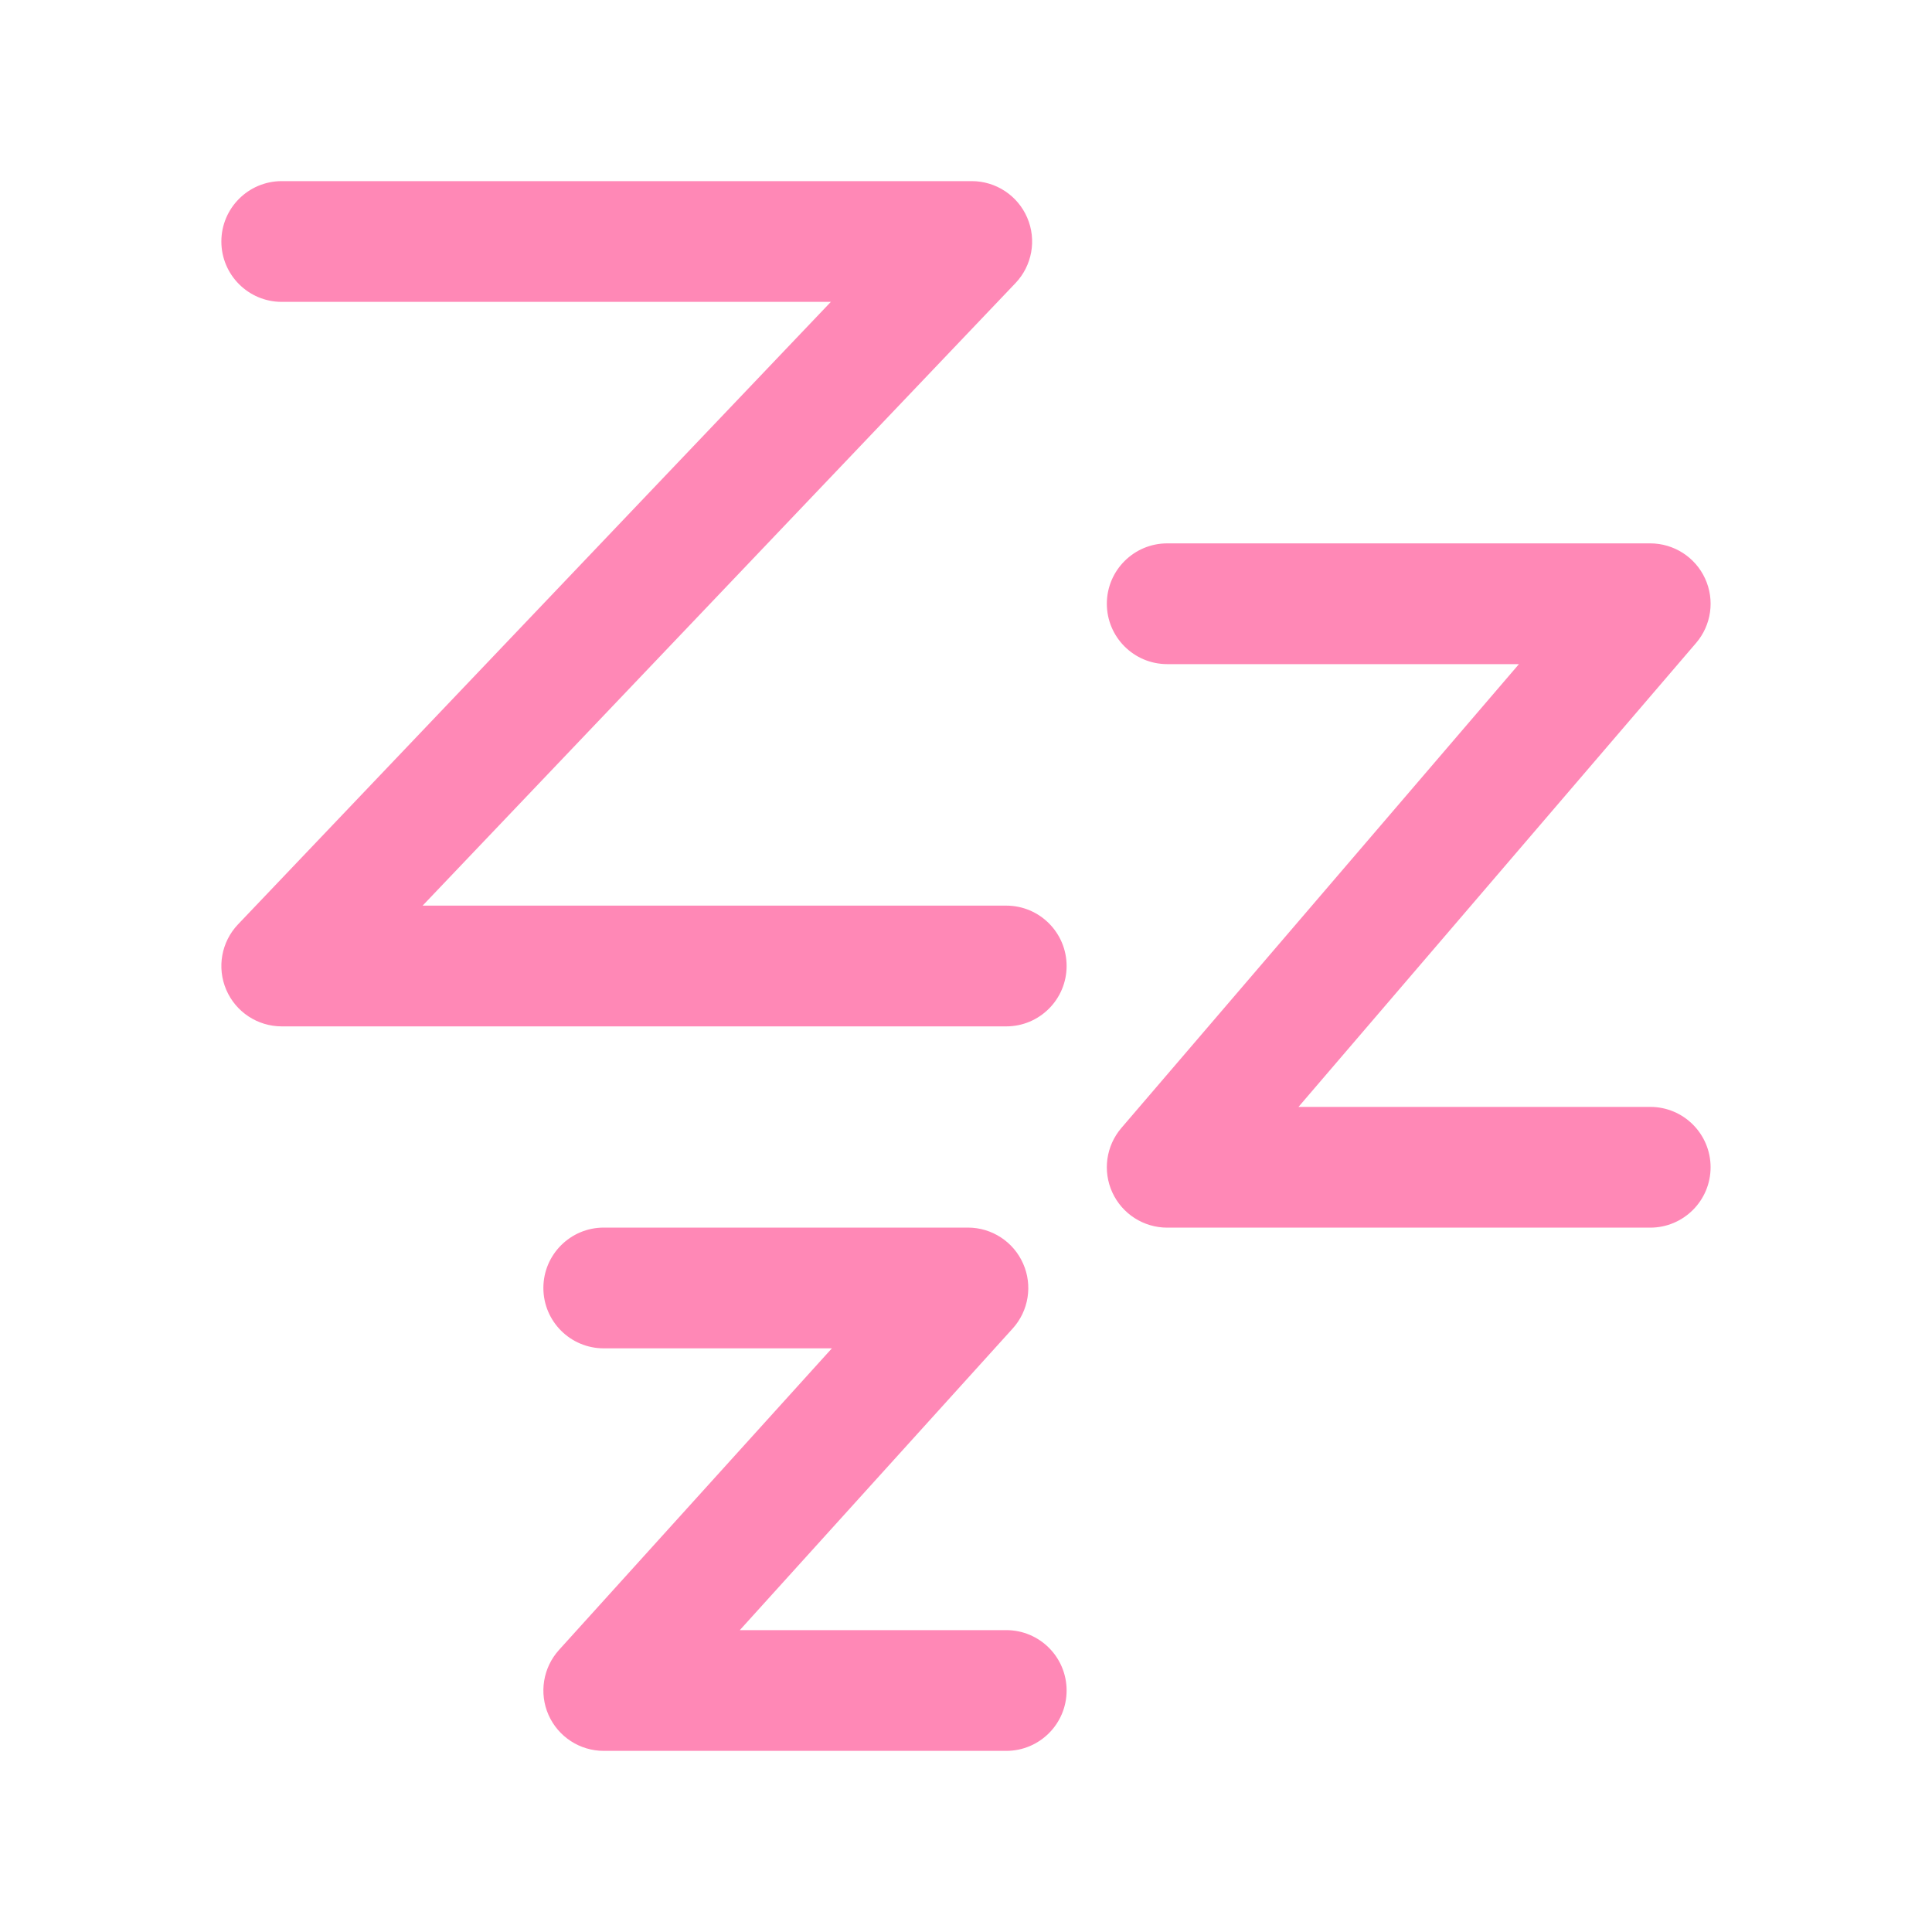
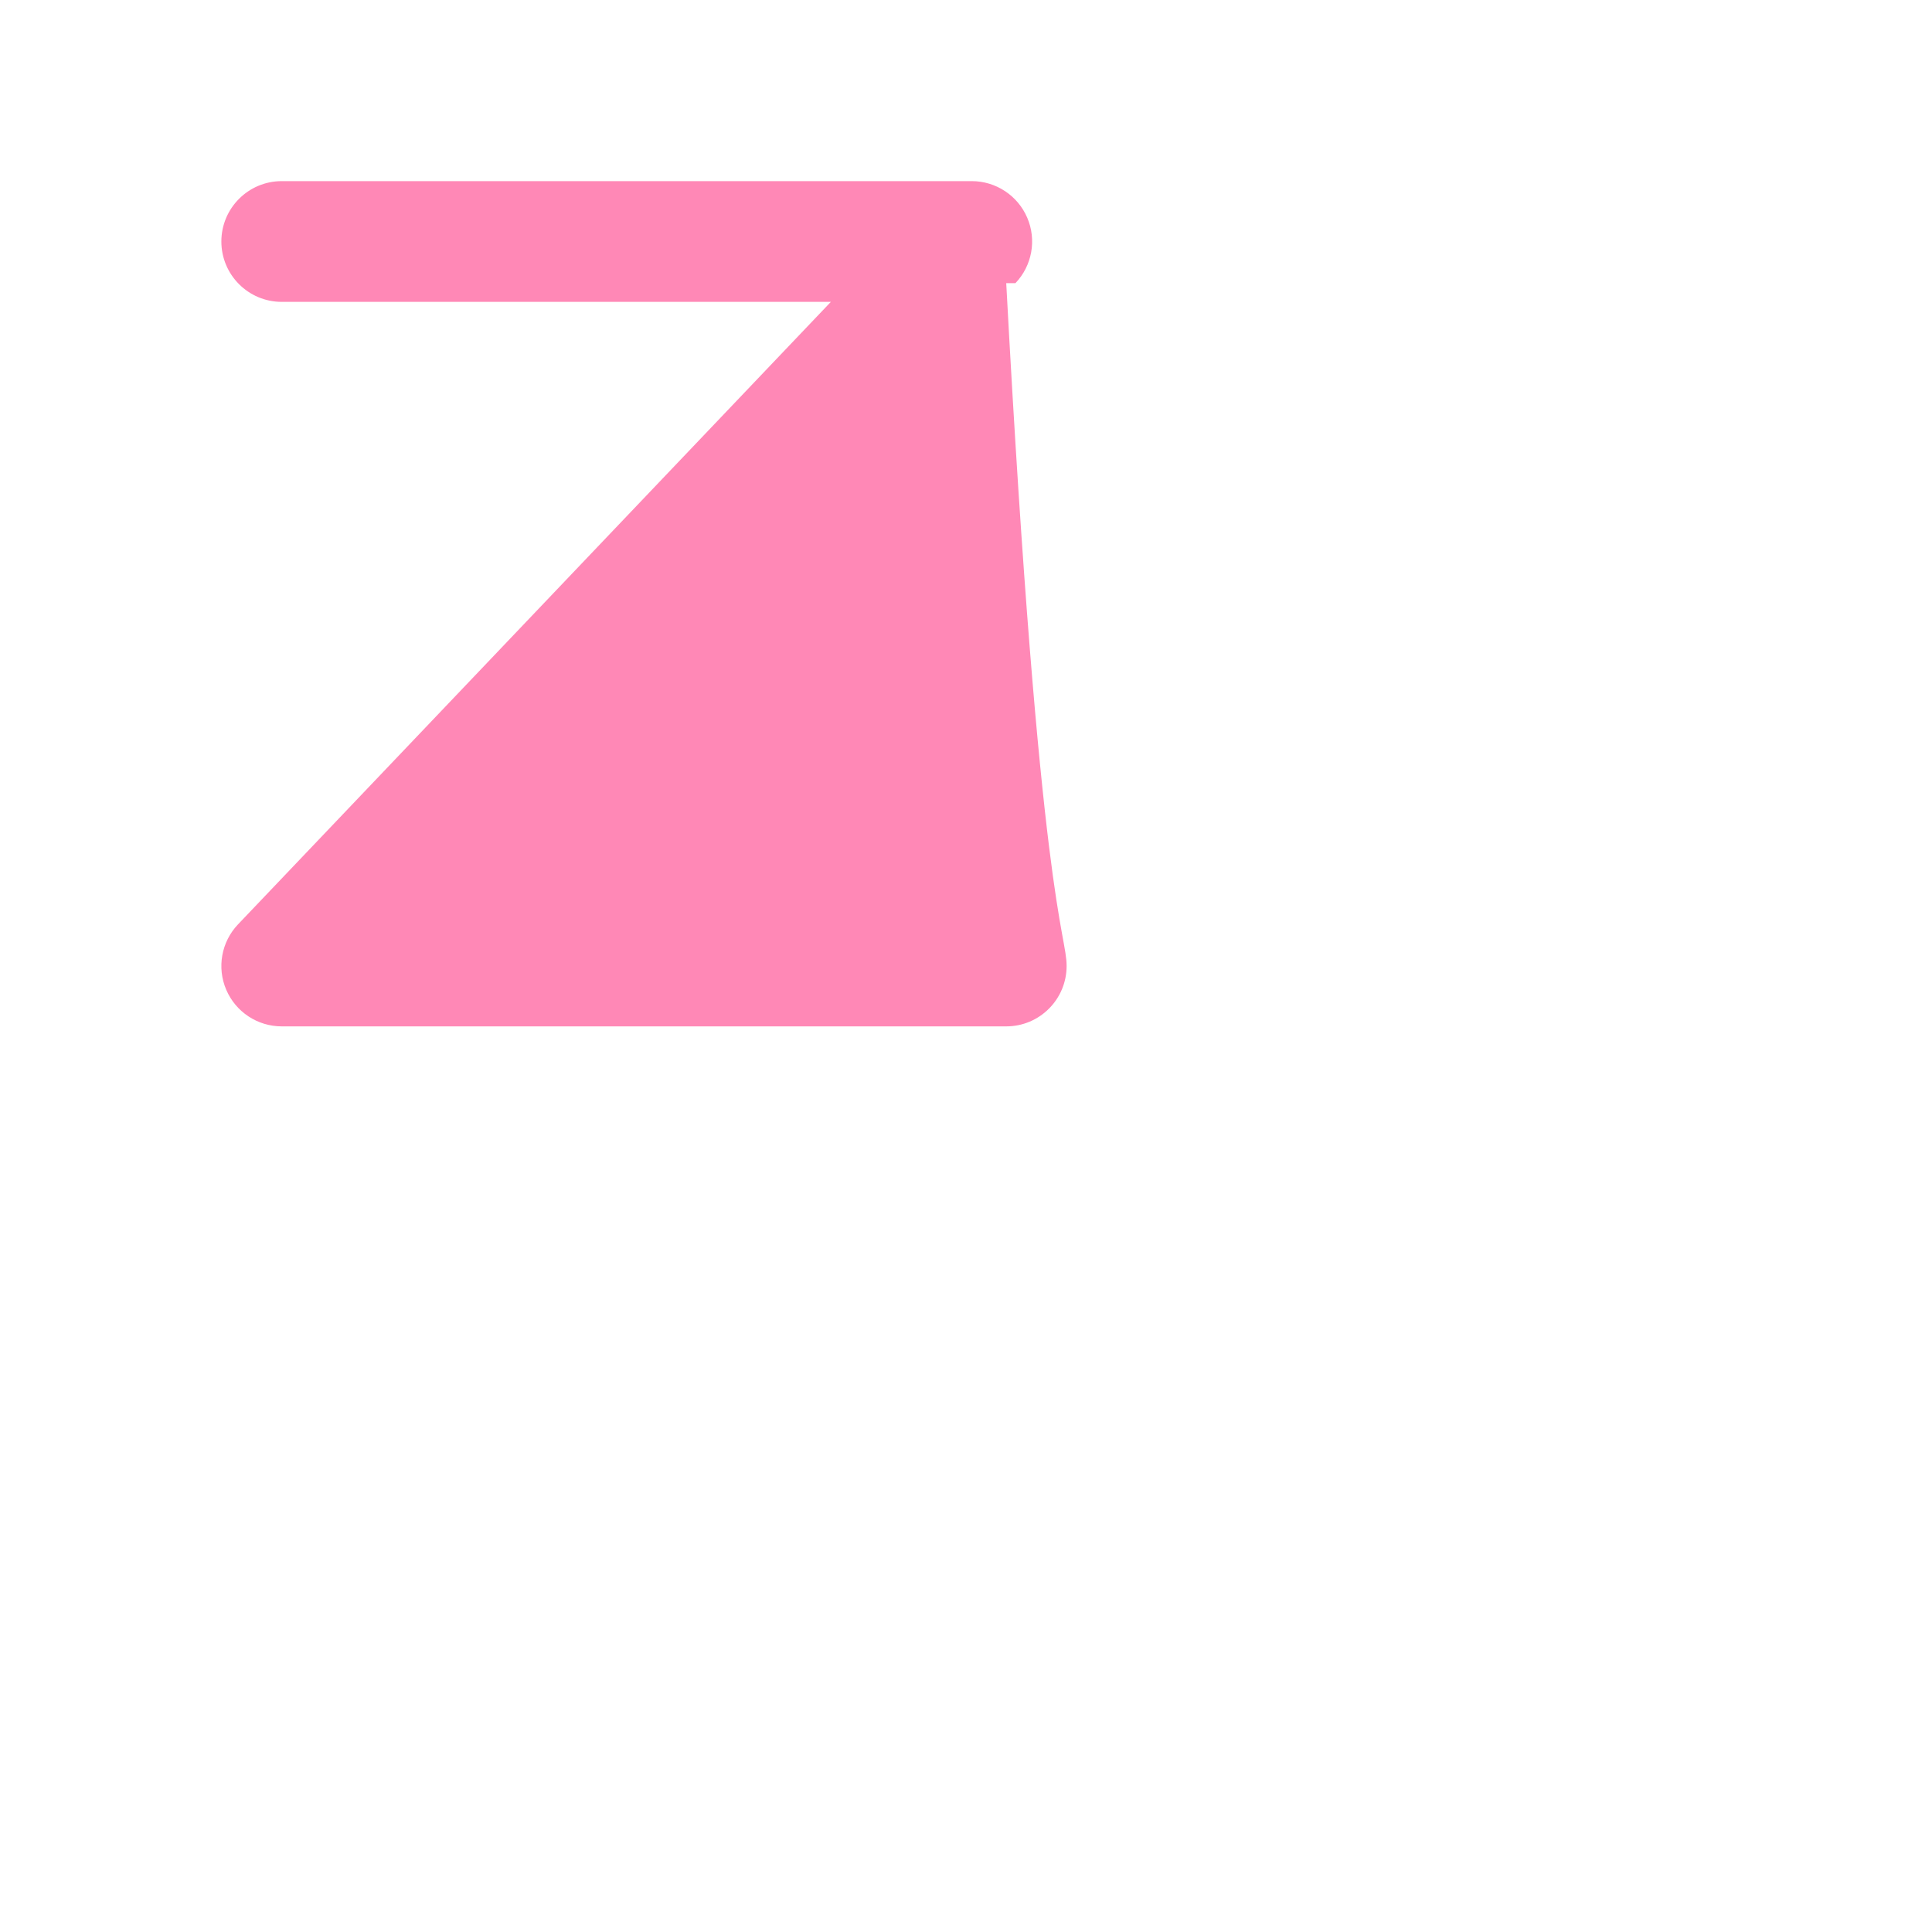
<svg xmlns="http://www.w3.org/2000/svg" width="40" height="40" viewBox="0 0 40 40" fill="none">
-   <path fill-rule="evenodd" clip-rule="evenodd" d="M4.583 5C4.583 4.31 5.143 3.75 5.833 3.75H20.119C20.619 3.75 21.071 4.048 21.268 4.508C21.465 4.967 21.369 5.5 21.024 5.862L8.75 18.75H20.833C21.523 18.75 22.083 19.31 22.083 20C22.083 20.69 21.523 21.25 20.833 21.25H5.833C5.333 21.25 4.881 20.952 4.684 20.492C4.487 20.033 4.583 19.5 4.928 19.138L17.202 6.25H5.833C5.143 6.25 4.583 5.69 4.583 5Z" fill="#FF88B6" />
-   <path fill-rule="evenodd" clip-rule="evenodd" d="M22.916 12.5C22.916 11.81 23.476 11.25 24.166 11.25H34.166C34.654 11.25 35.098 11.534 35.302 11.978C35.506 12.421 35.433 12.943 35.115 13.313L26.884 22.917H34.166C34.856 22.917 35.416 23.476 35.416 24.167C35.416 24.857 34.856 25.417 34.166 25.417H24.166C23.678 25.417 23.234 25.133 23.03 24.689C22.826 24.245 22.899 23.724 23.217 23.353L31.448 13.75H24.166C23.476 13.75 22.916 13.19 22.916 12.5Z" fill="#FF88B6" />
-   <path fill-rule="evenodd" clip-rule="evenodd" d="M11.25 26.666C11.25 25.976 11.81 25.416 12.5 25.416H20.04C20.534 25.416 20.982 25.708 21.182 26.16C21.383 26.611 21.298 27.139 20.967 27.505L15.317 33.75H20.833C21.524 33.75 22.083 34.309 22.083 35C22.083 35.69 21.524 36.25 20.833 36.25H12.5C12.006 36.25 11.558 35.959 11.357 35.507C11.157 35.055 11.242 34.528 11.573 34.161L17.223 27.916H12.5C11.81 27.916 11.25 27.357 11.25 26.666Z" fill="#FF88B6" />
+   <path fill-rule="evenodd" clip-rule="evenodd" d="M4.583 5C4.583 4.31 5.143 3.75 5.833 3.75H20.119C20.619 3.75 21.071 4.048 21.268 4.508C21.465 4.967 21.369 5.5 21.024 5.862H20.833C21.523 18.75 22.083 19.31 22.083 20C22.083 20.69 21.523 21.25 20.833 21.25H5.833C5.333 21.25 4.881 20.952 4.684 20.492C4.487 20.033 4.583 19.5 4.928 19.138L17.202 6.25H5.833C5.143 6.25 4.583 5.69 4.583 5Z" fill="#FF88B6" />
</svg>